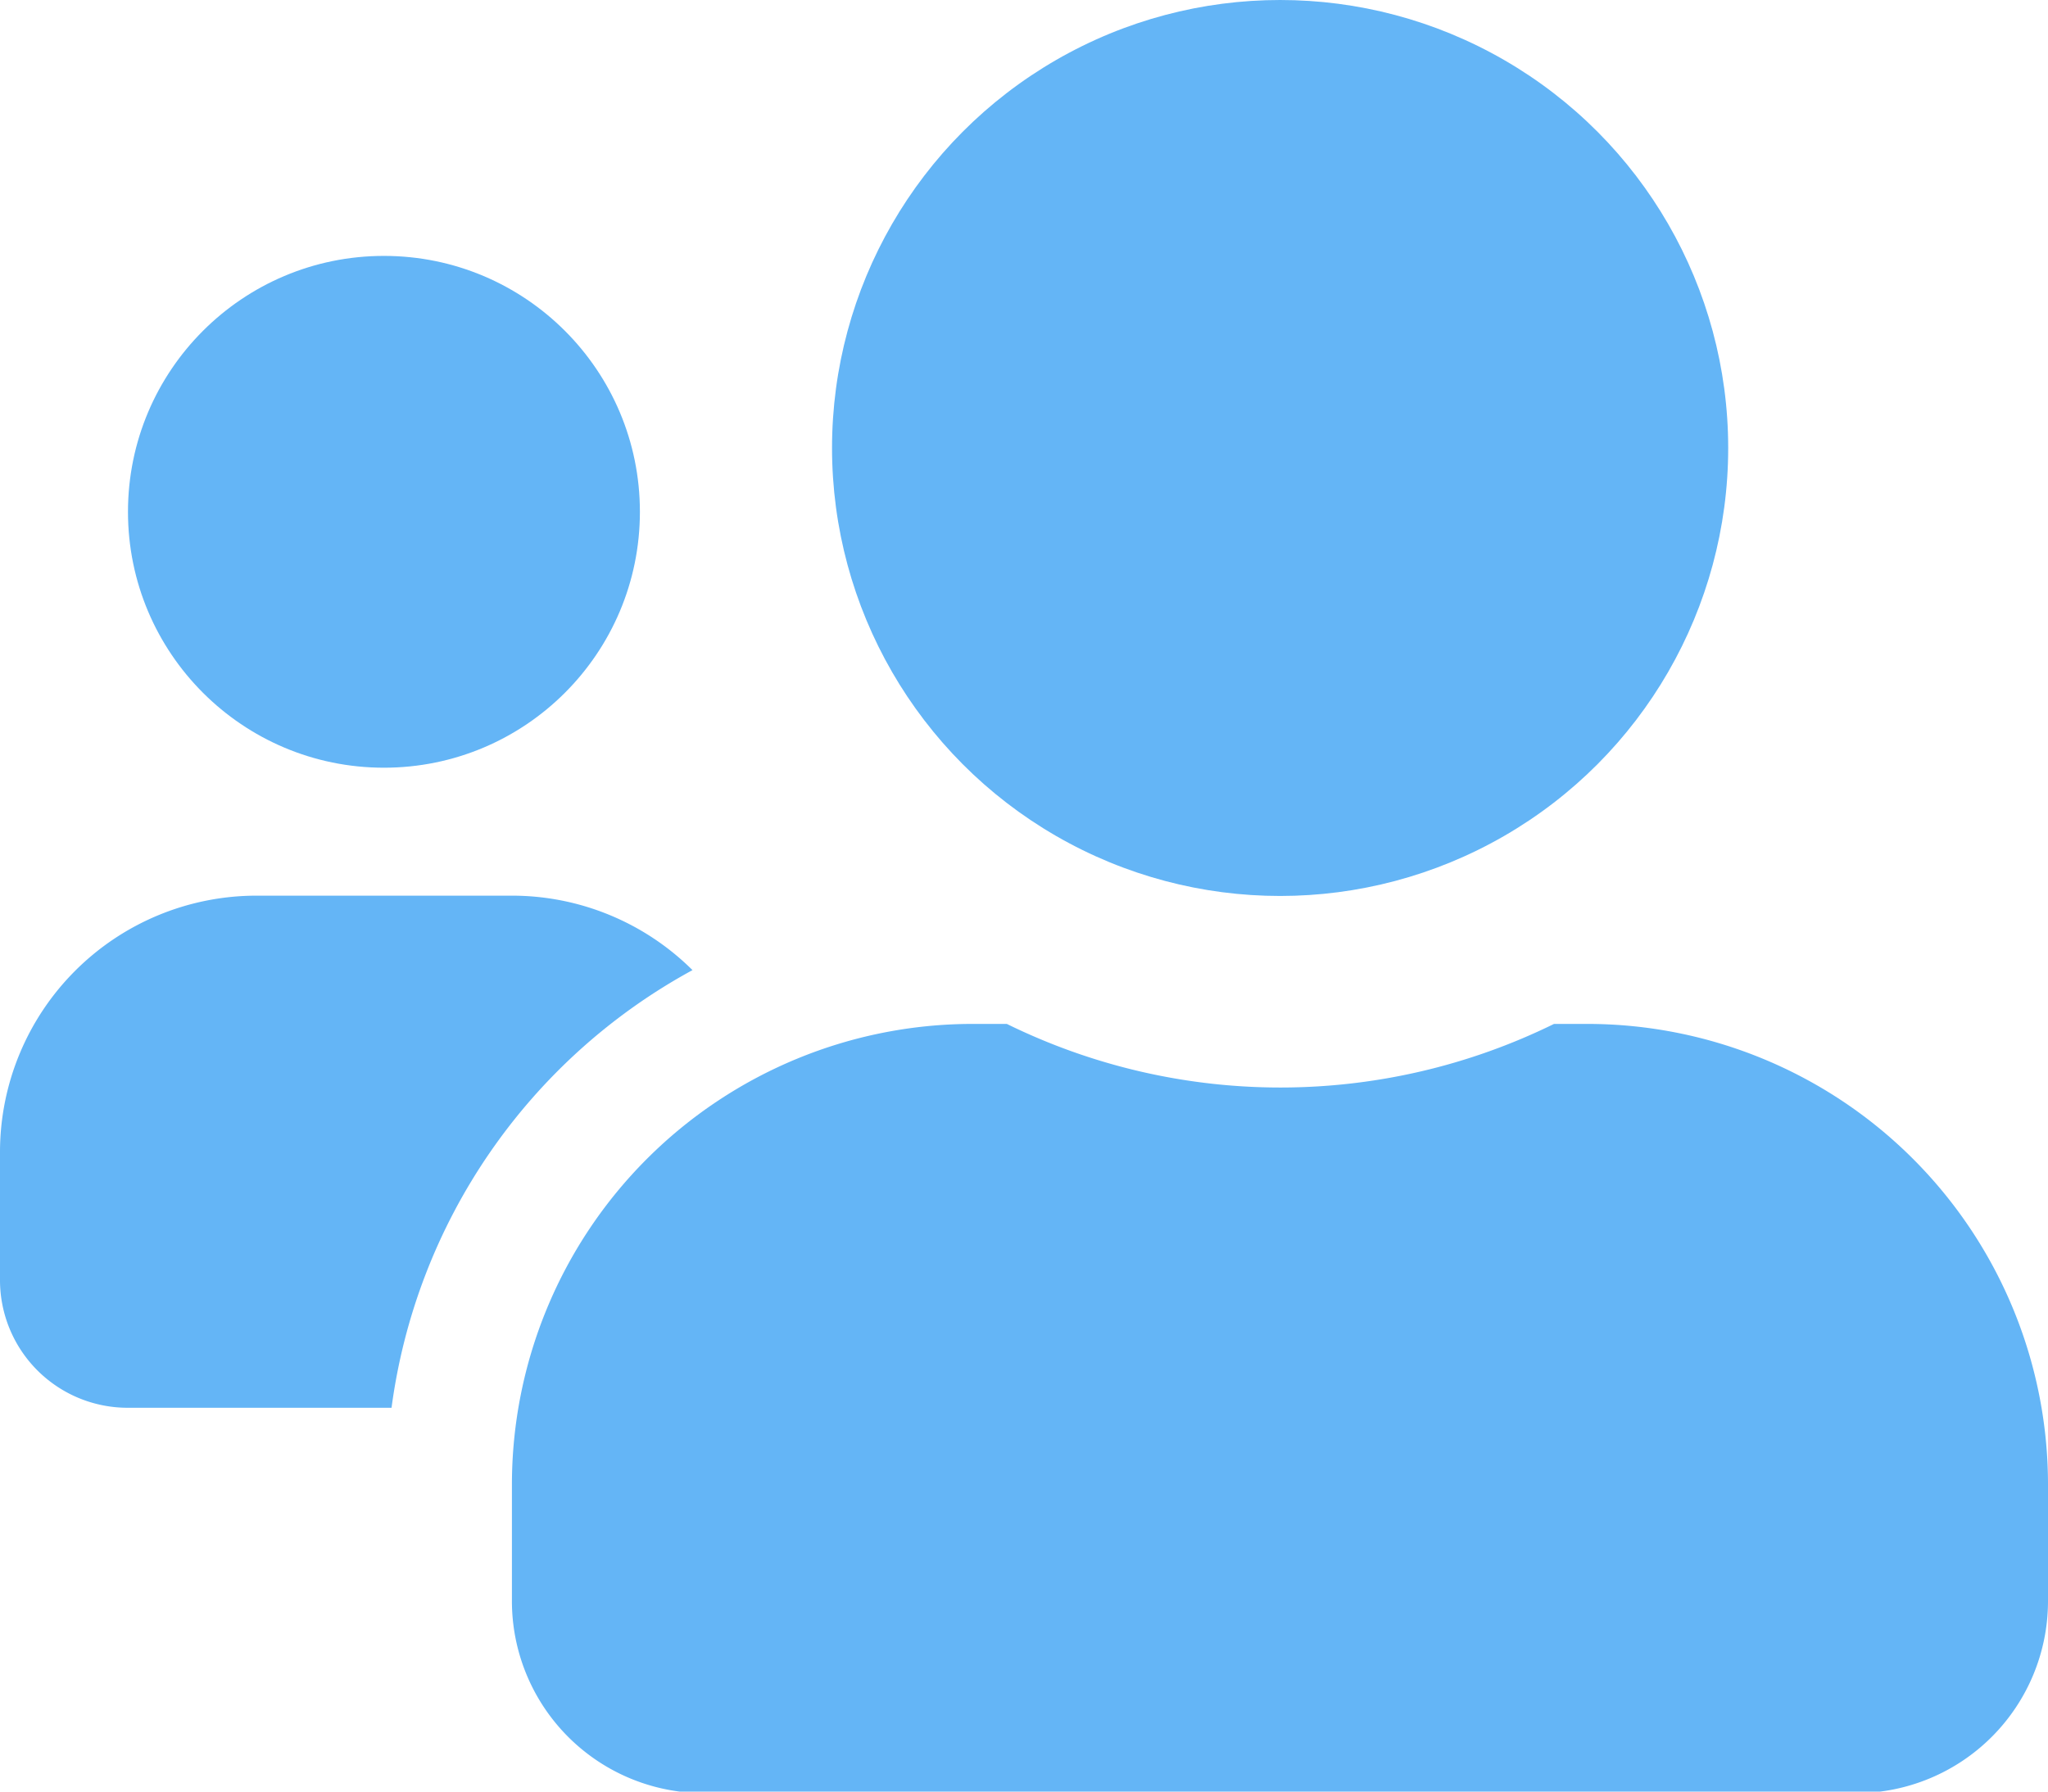
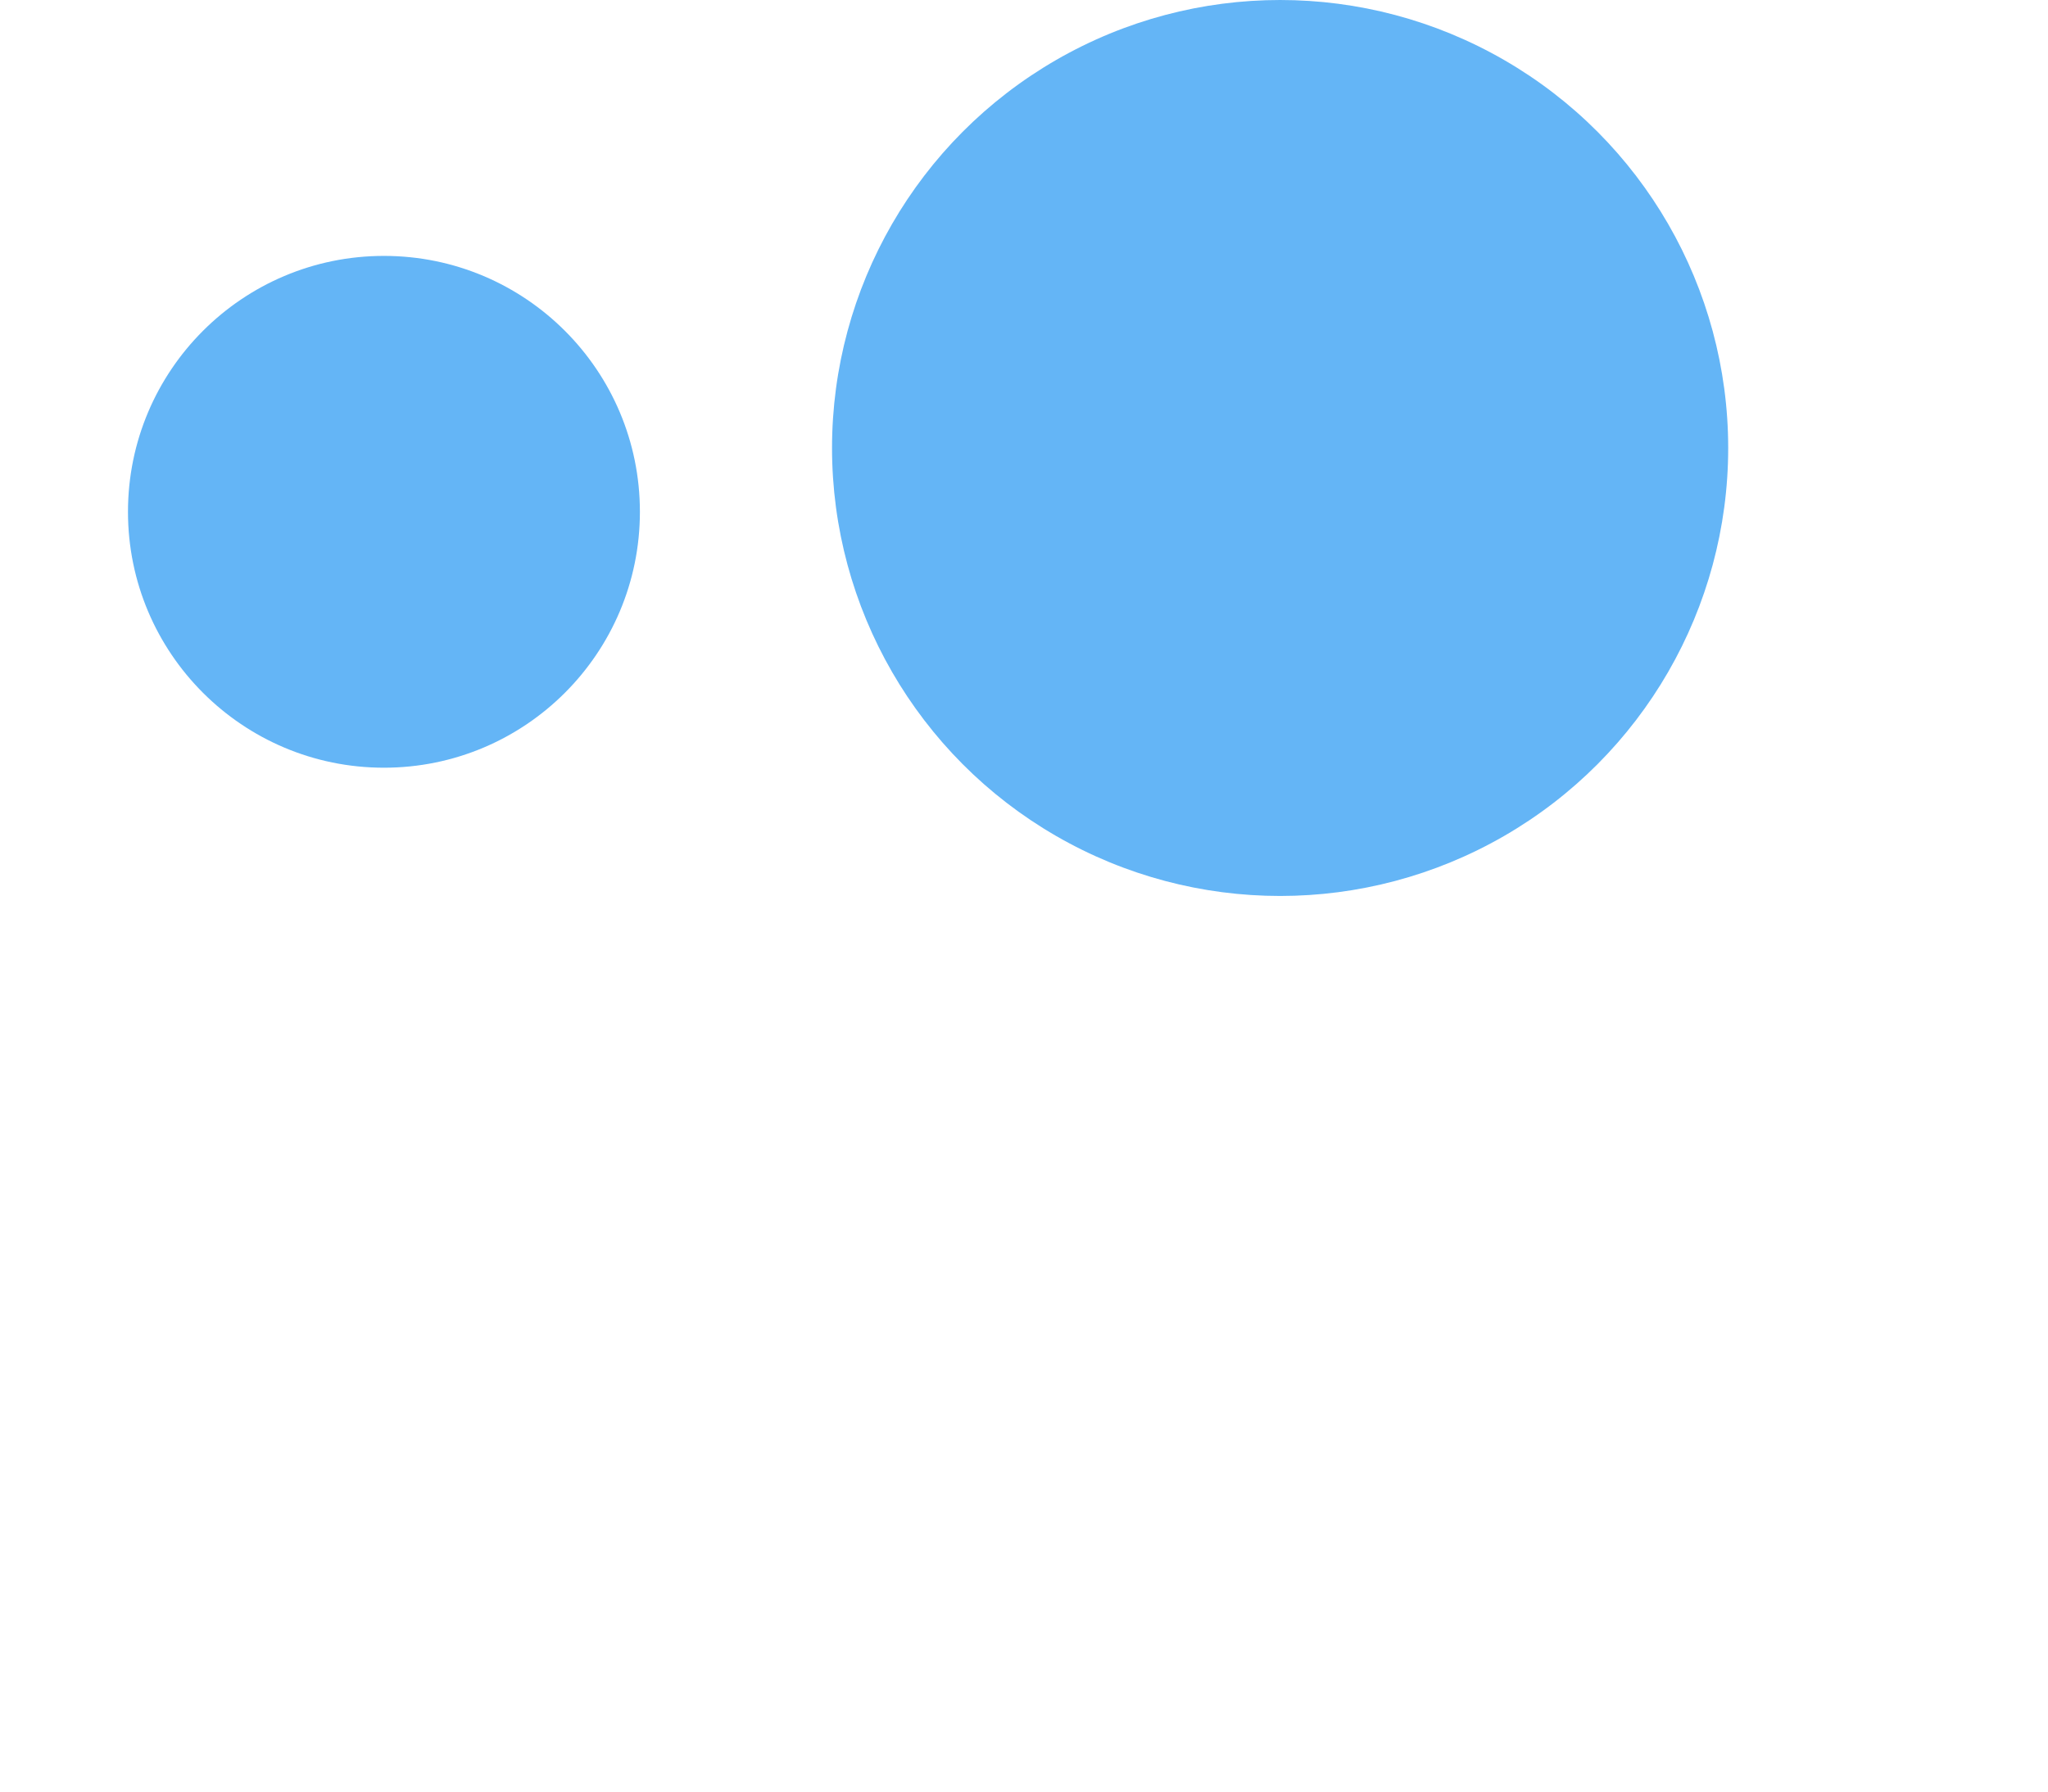
<svg xmlns="http://www.w3.org/2000/svg" viewBox="0 0 67.37 58.95">
  <defs>
    <style>.cls-1{fill:#64b5f6;}</style>
  </defs>
  <g id="Layer_2" data-name="Layer 2">
    <g id="Layer_2-2" data-name="Layer 2">
      <circle class="cls-1" cx="12.63" cy="16.84" r="8.42" />
      <circle class="cls-1" cx="42.11" cy="14.74" r="14.74" />
-       <path class="cls-1" d="M52.21,33.69H51.12a20.4,20.4,0,0,1-18,0H32A15.16,15.16,0,0,0,16.84,48.84v3.79A6.32,6.32,0,0,0,23.16,59h37.9a6.32,6.32,0,0,0,6.31-6.32V48.84A15.16,15.16,0,0,0,52.21,33.69Z" />
-       <path class="cls-1" d="M22.78,31.92a8.42,8.42,0,0,0-5.94-2.45H8.42A8.44,8.44,0,0,0,0,37.9v4.21a4.2,4.2,0,0,0,4.21,4.21h8.67a19.29,19.29,0,0,1,9.9-14.4Z" />
    </g>
  </g>
</svg>